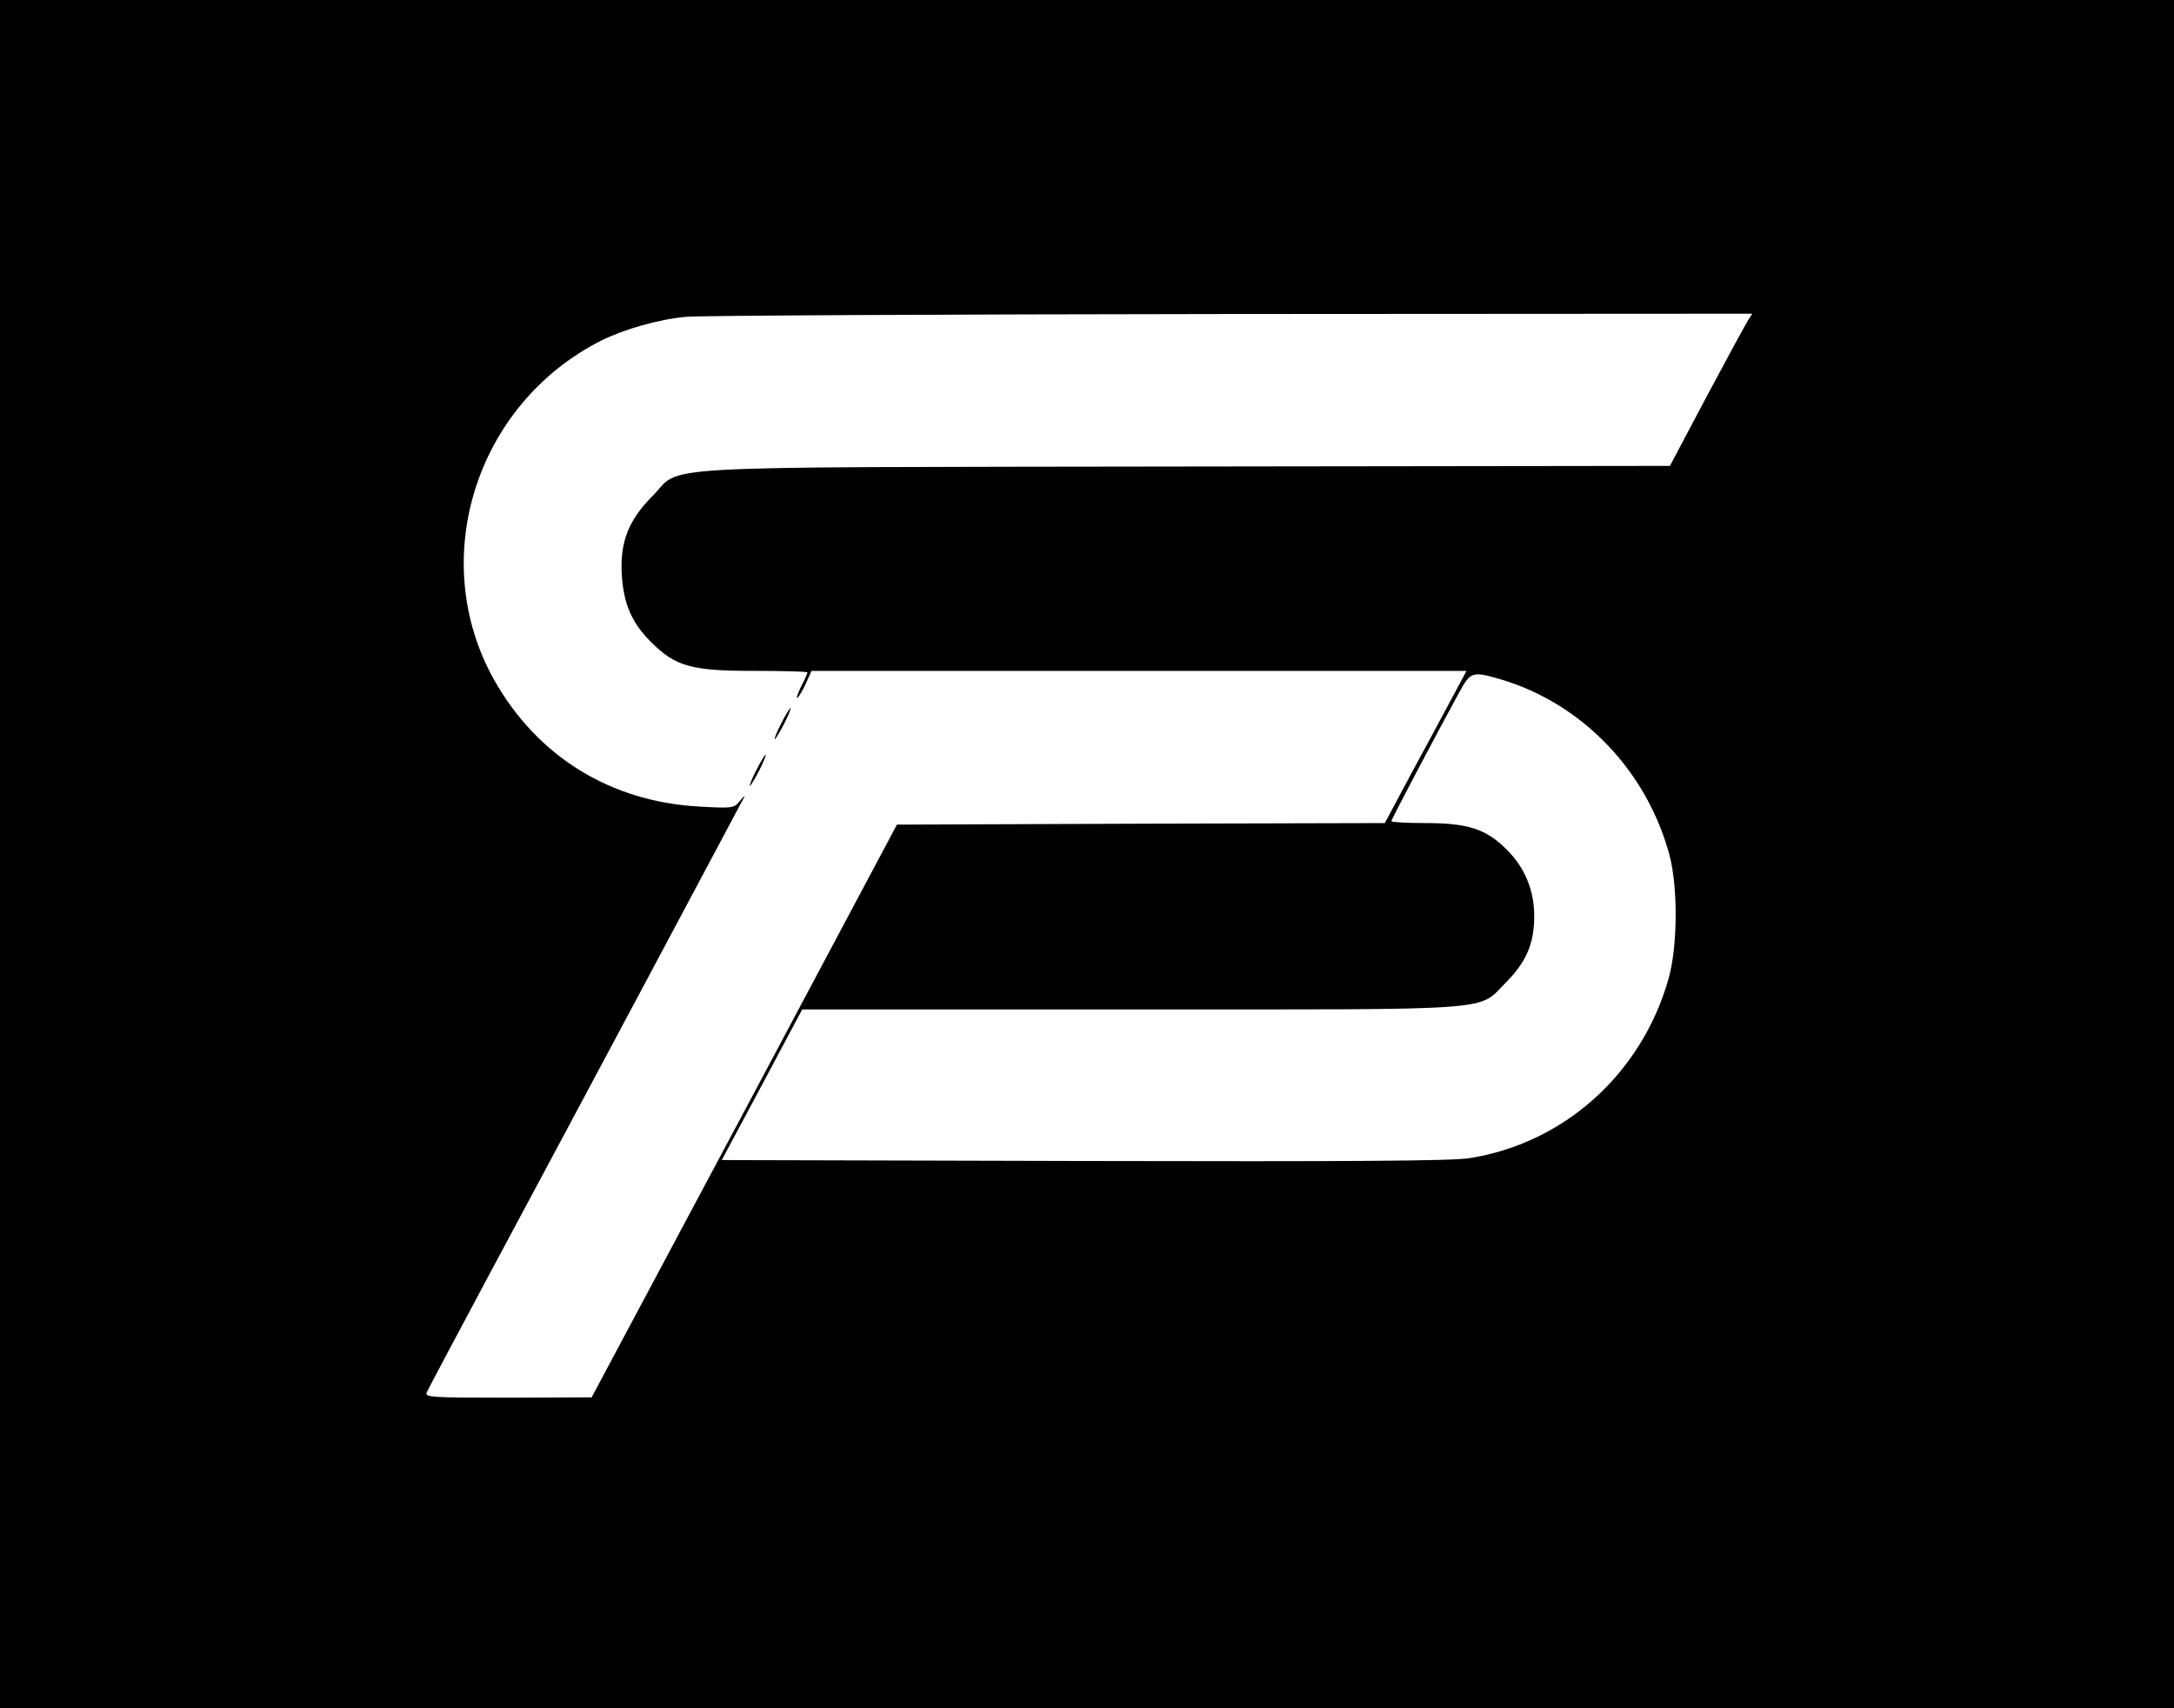
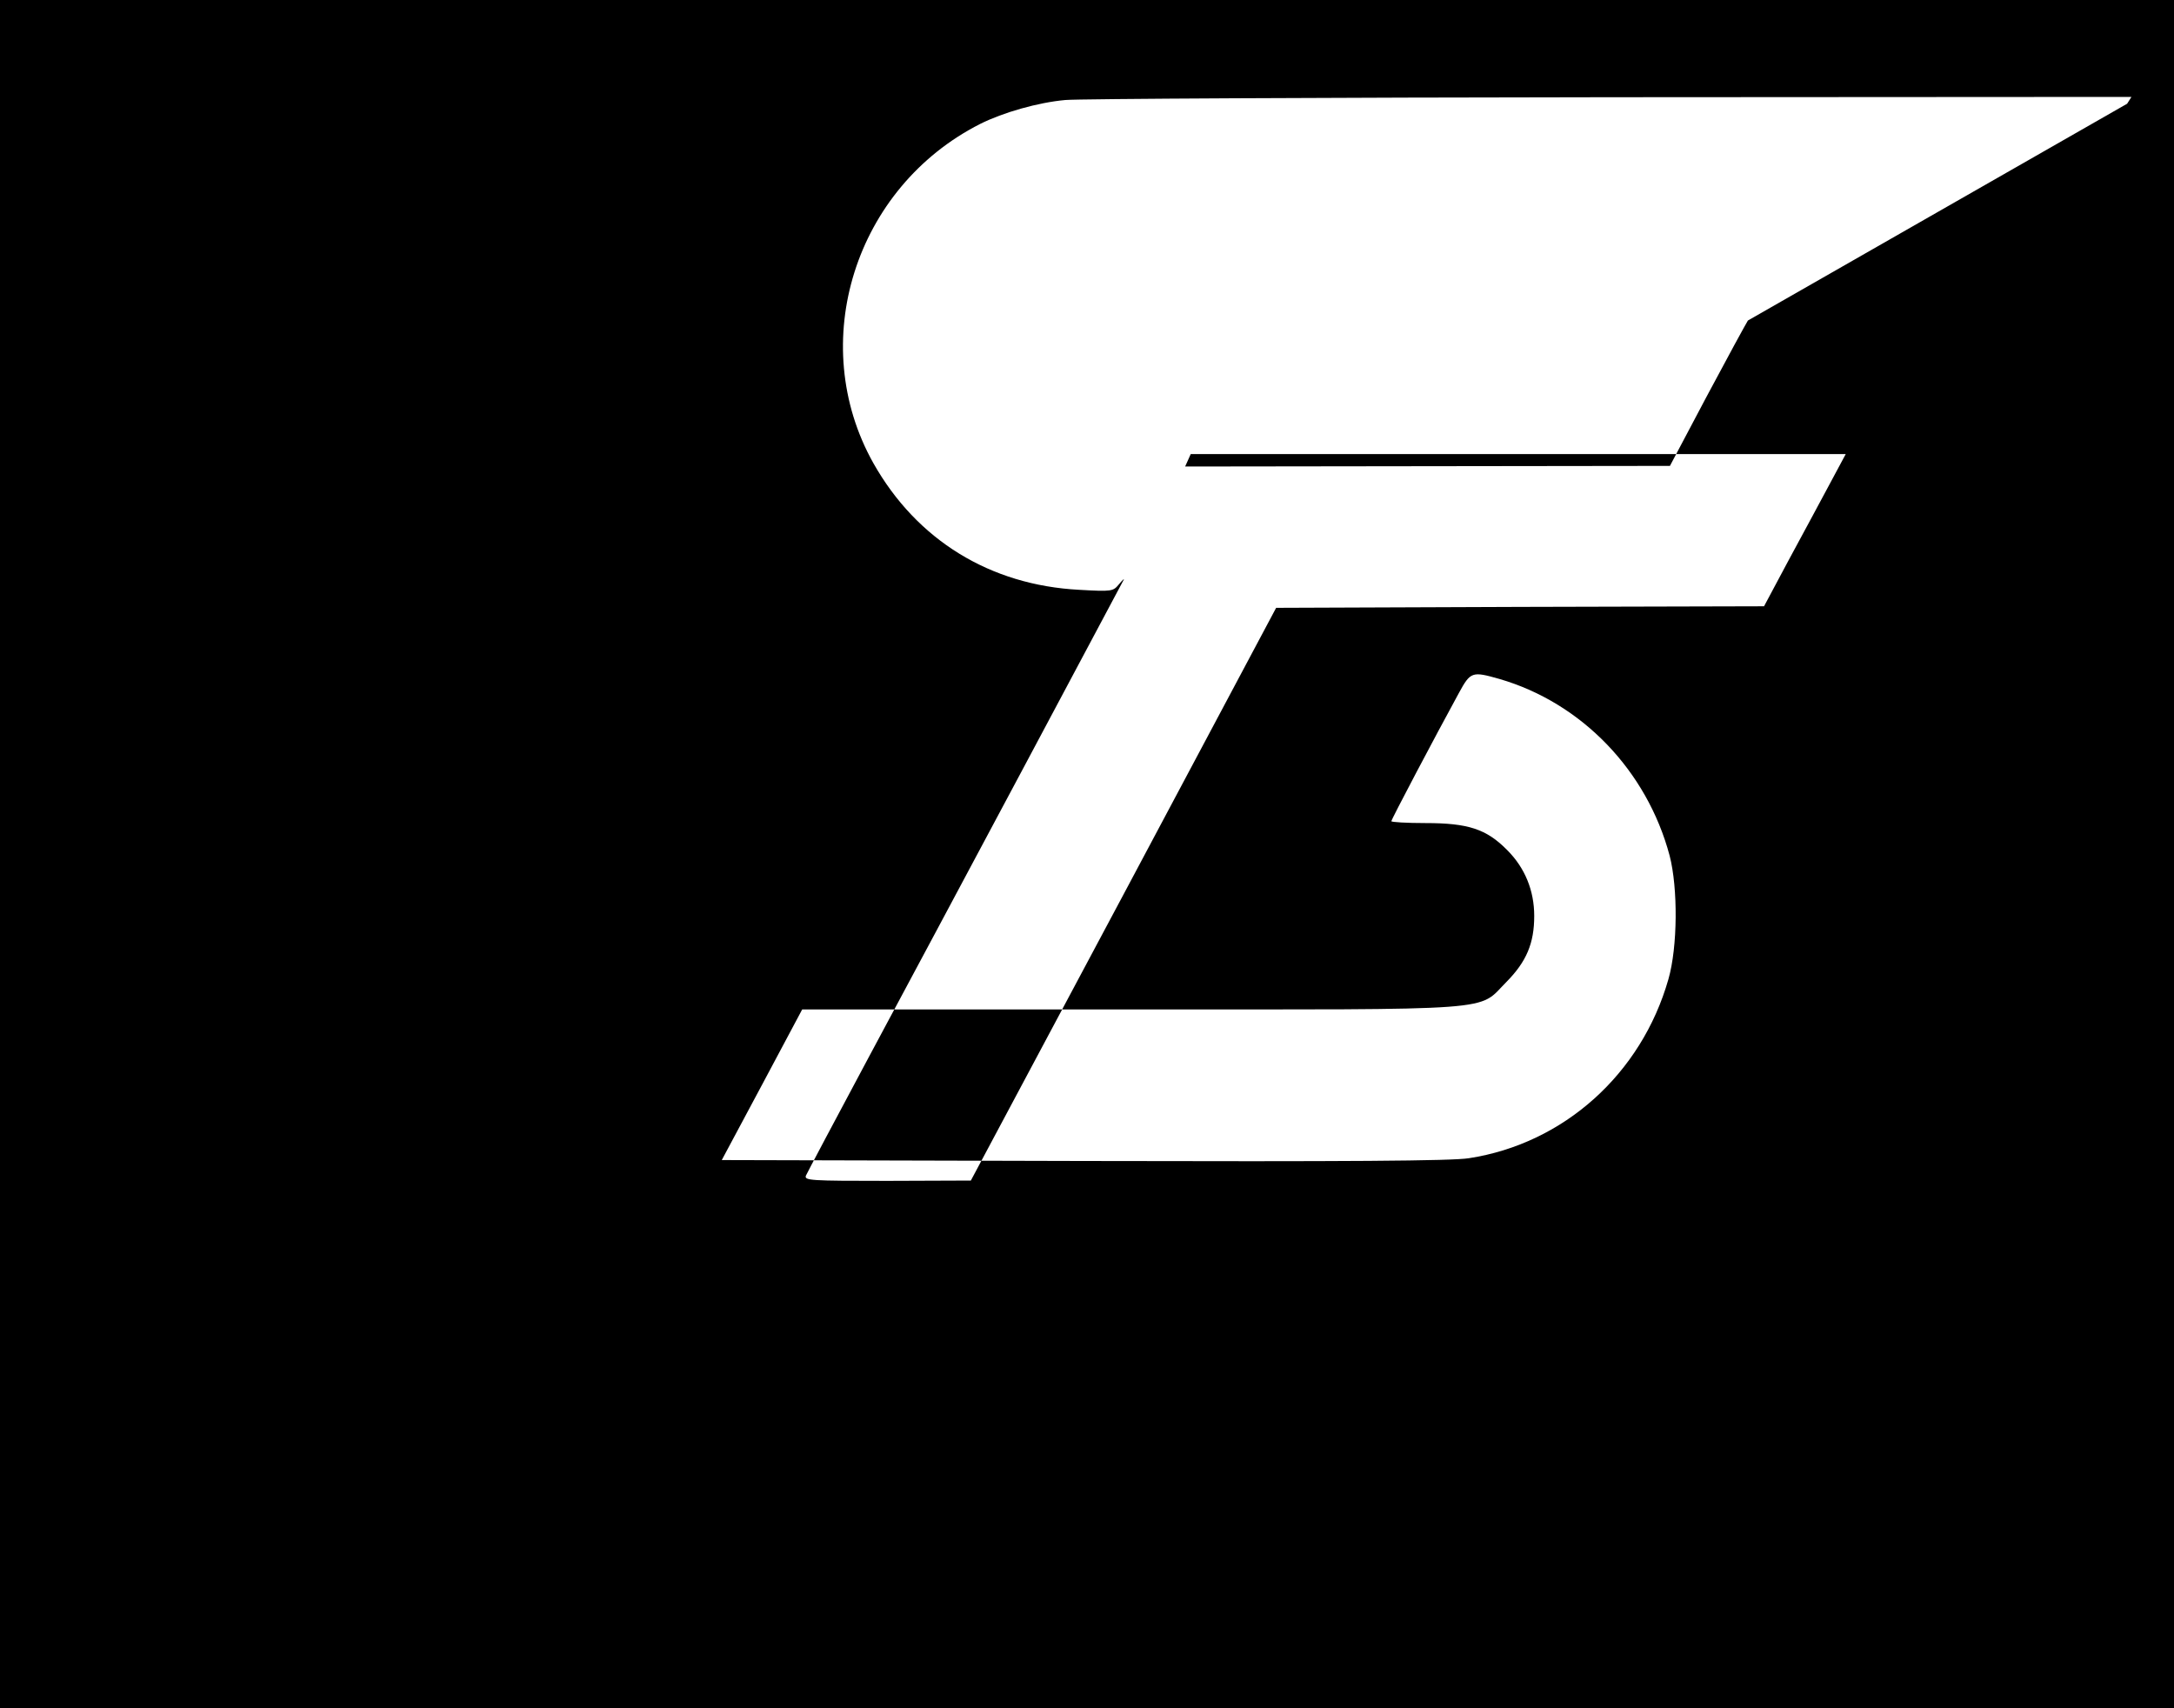
<svg xmlns="http://www.w3.org/2000/svg" version="1.0" width="700" height="550" viewBox="0 0 700 550" preserveAspectRatio="xMidYMid meet">
  <g transform="translate(0,550) scale(0.1,-0.1)" fill="#000000" stroke="none">
-     <path d="M0 2750 l0 -2750 3500 0 3500 0 0 2750 0 2750 -3500 0 -3500 0 0 -2750z m5628 1718 c-8 -13 -68 -123 -133 -245 l-118 -223 -1561 -2 c-1785 -3 -1613 6 -1717 -97 -75 -76 -103 -146 -97 -251 6 -95 32 -155 95 -218 79 -78 128 -92 333 -92 94 0 170 -2 170 -5 0 -3 -9 -24 -21 -46 -11 -23 -16 -39 -11 -36 4 4 17 24 27 47 l18 40 1054 0 1055 0 -52 -97 c-29 -54 -88 -164 -132 -245 l-79 -148 -786 -2 -785 -3 -491 -922 -492 -922 -269 -1 c-248 0 -268 1 -262 17 4 9 94 179 200 377 232 432 816 1527 823 1541 3 6 -4 -1 -15 -14 -19 -23 -22 -24 -128 -18 -287 15 -523 160 -663 408 -217 387 -60 887 344 1092 74 37 186 69 274 77 42 4 831 8 1755 9 l1678 1 -14 -22z m-800 -1154 c265 -77 475 -295 548 -569 27 -104 26 -294 -4 -398 -87 -305 -337 -529 -642 -576 -54 -9 -394 -11 -1240 -9 l-1166 3 130 243 129 242 1057 0 c1209 0 1115 -7 1211 89 64 65 89 124 89 212 0 82 -30 155 -87 212 -67 68 -126 87 -263 87 -61 0 -110 3 -110 6 0 6 141 273 217 412 38 70 43 71 131 46z" />
+     <path d="M0 2750 l0 -2750 3500 0 3500 0 0 2750 0 2750 -3500 0 -3500 0 0 -2750z m5628 1718 c-8 -13 -68 -123 -133 -245 l-118 -223 -1561 -2 l18 40 1054 0 1055 0 -52 -97 c-29 -54 -88 -164 -132 -245 l-79 -148 -786 -2 -785 -3 -491 -922 -492 -922 -269 -1 c-248 0 -268 1 -262 17 4 9 94 179 200 377 232 432 816 1527 823 1541 3 6 -4 -1 -15 -14 -19 -23 -22 -24 -128 -18 -287 15 -523 160 -663 408 -217 387 -60 887 344 1092 74 37 186 69 274 77 42 4 831 8 1755 9 l1678 1 -14 -22z m-800 -1154 c265 -77 475 -295 548 -569 27 -104 26 -294 -4 -398 -87 -305 -337 -529 -642 -576 -54 -9 -394 -11 -1240 -9 l-1166 3 130 243 129 242 1057 0 c1209 0 1115 -7 1211 89 64 65 89 124 89 212 0 82 -30 155 -87 212 -67 68 -126 87 -263 87 -61 0 -110 3 -110 6 0 6 141 273 217 412 38 70 43 71 131 46z" />
    <path d="M2515 3170 c-14 -27 -23 -50 -20 -50 2 0 16 23 30 50 14 28 23 50 20 50 -2 0 -16 -22 -30 -50z" />
-     <path d="M2435 3020 c-14 -27 -23 -50 -20 -50 2 0 16 23 30 50 14 28 23 50 20 50 -2 0 -16 -22 -30 -50z" />
  </g>
</svg>